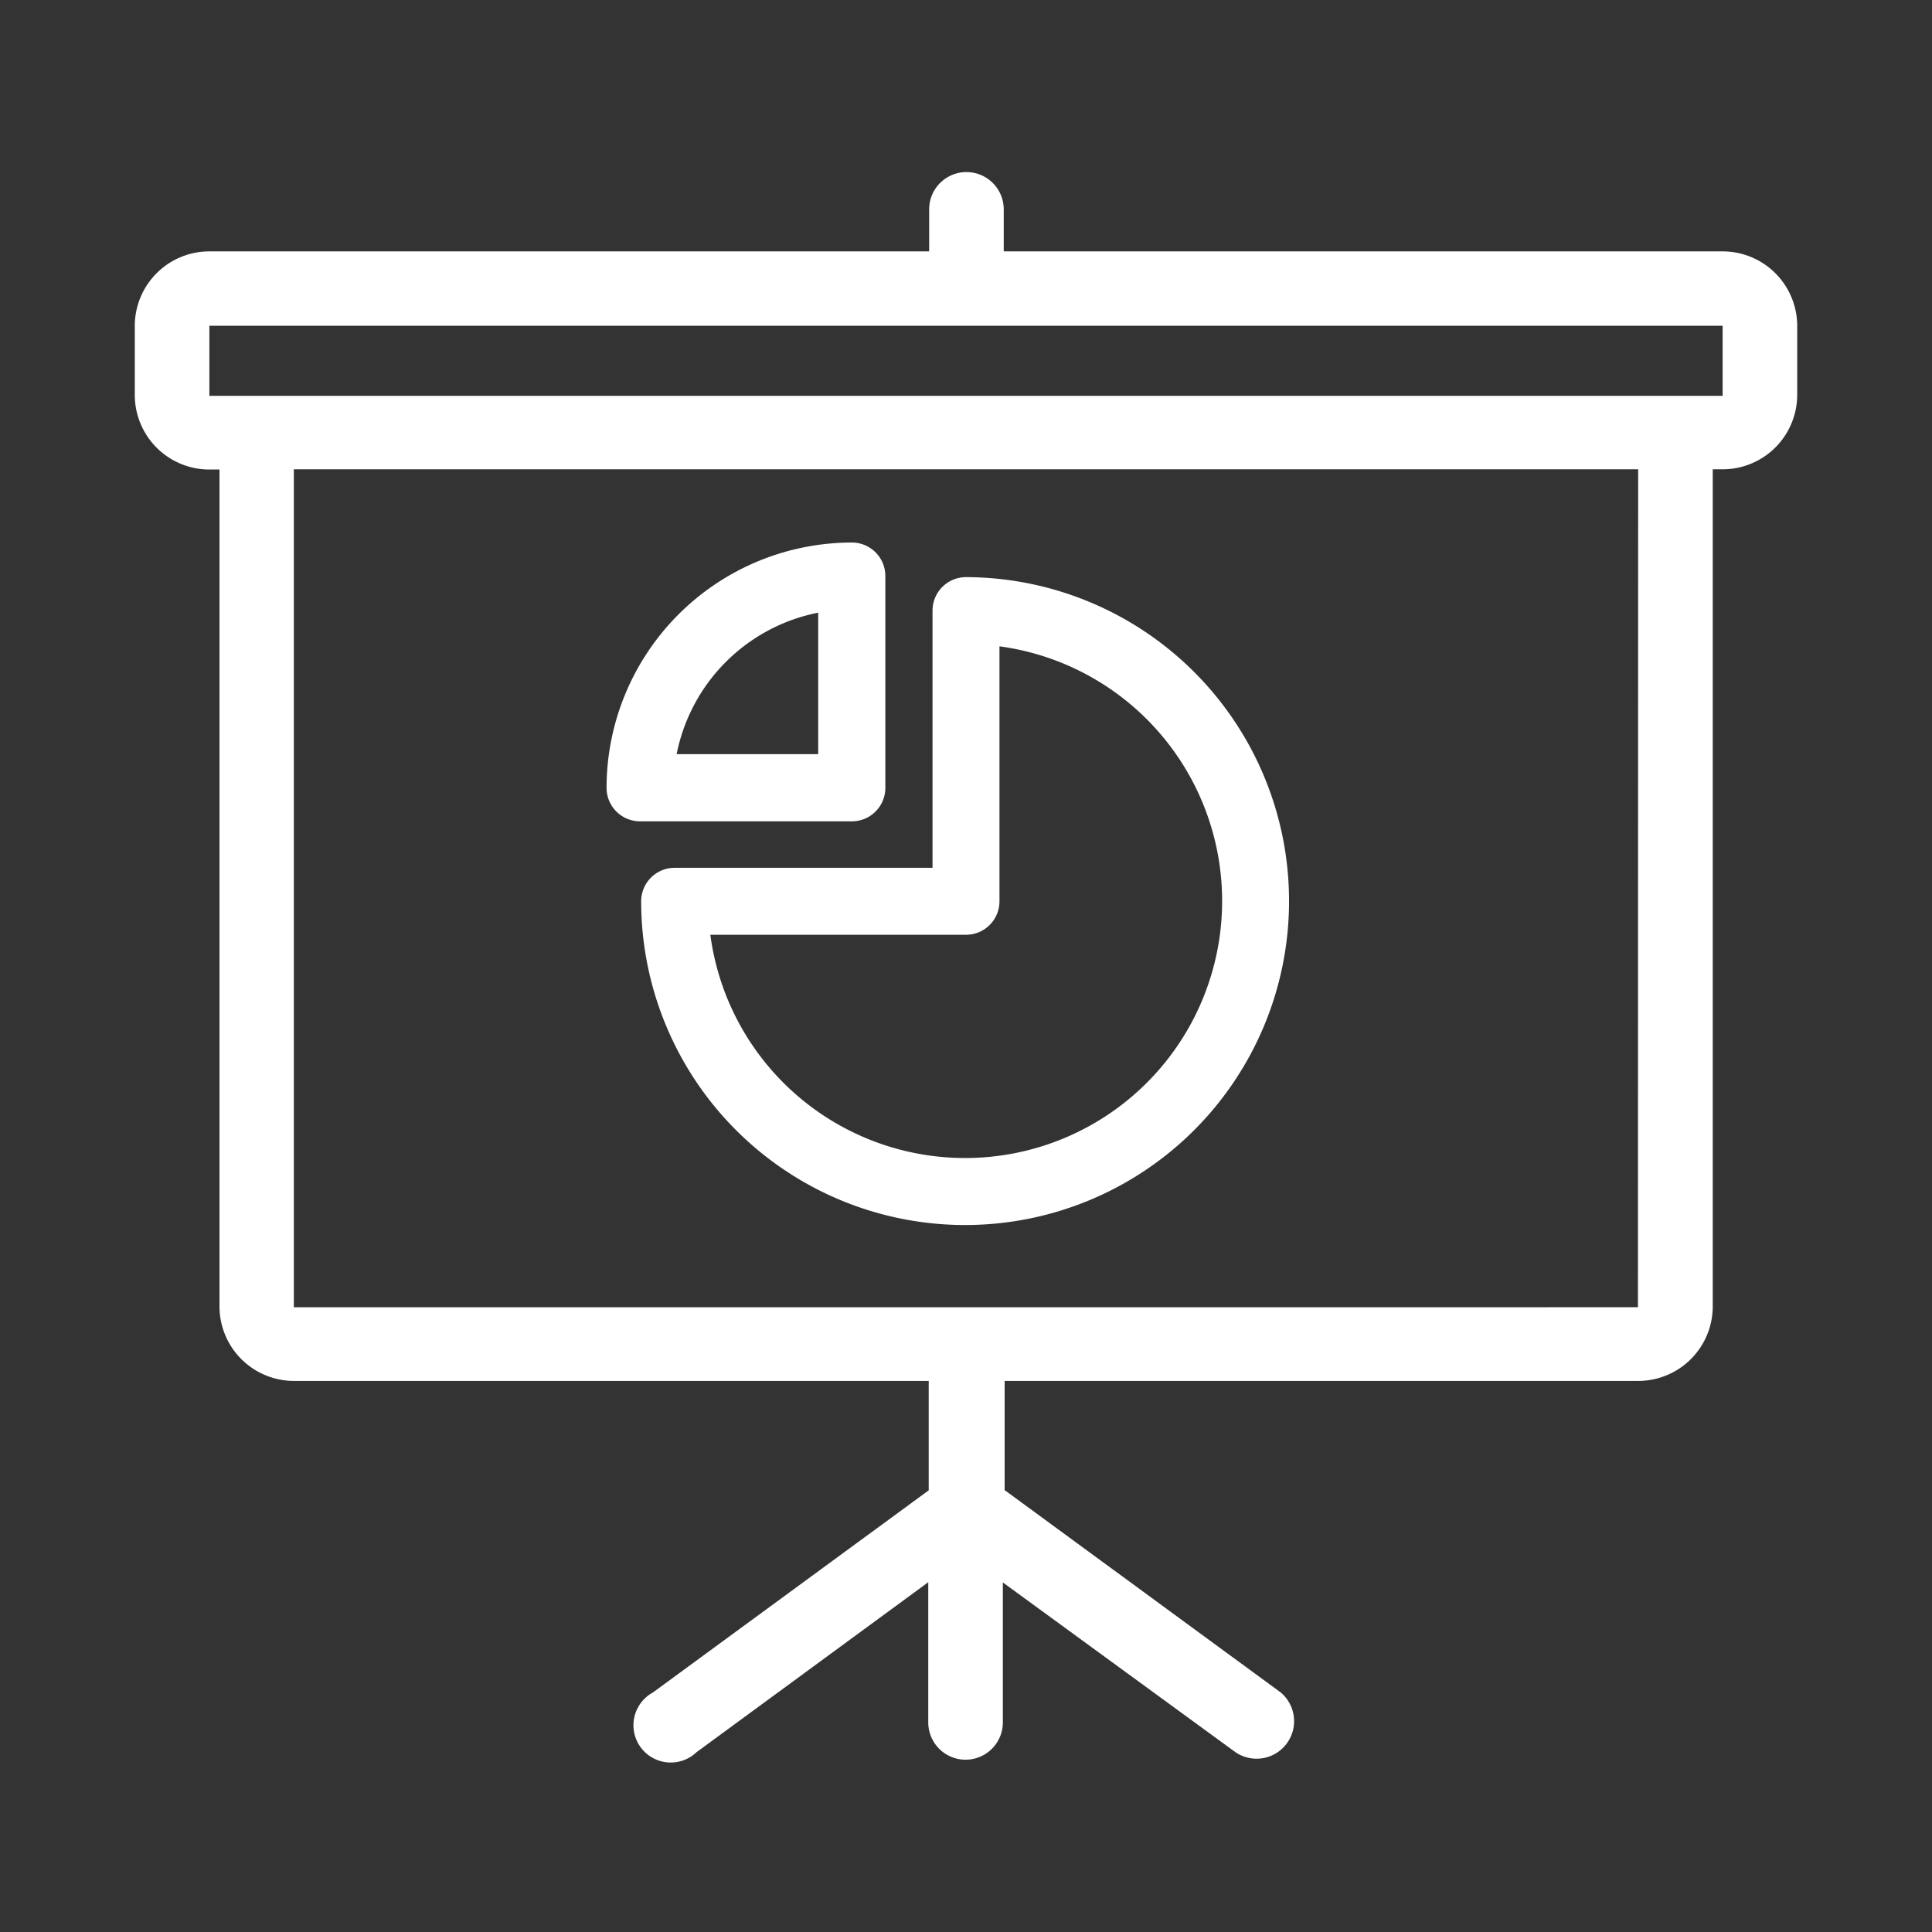
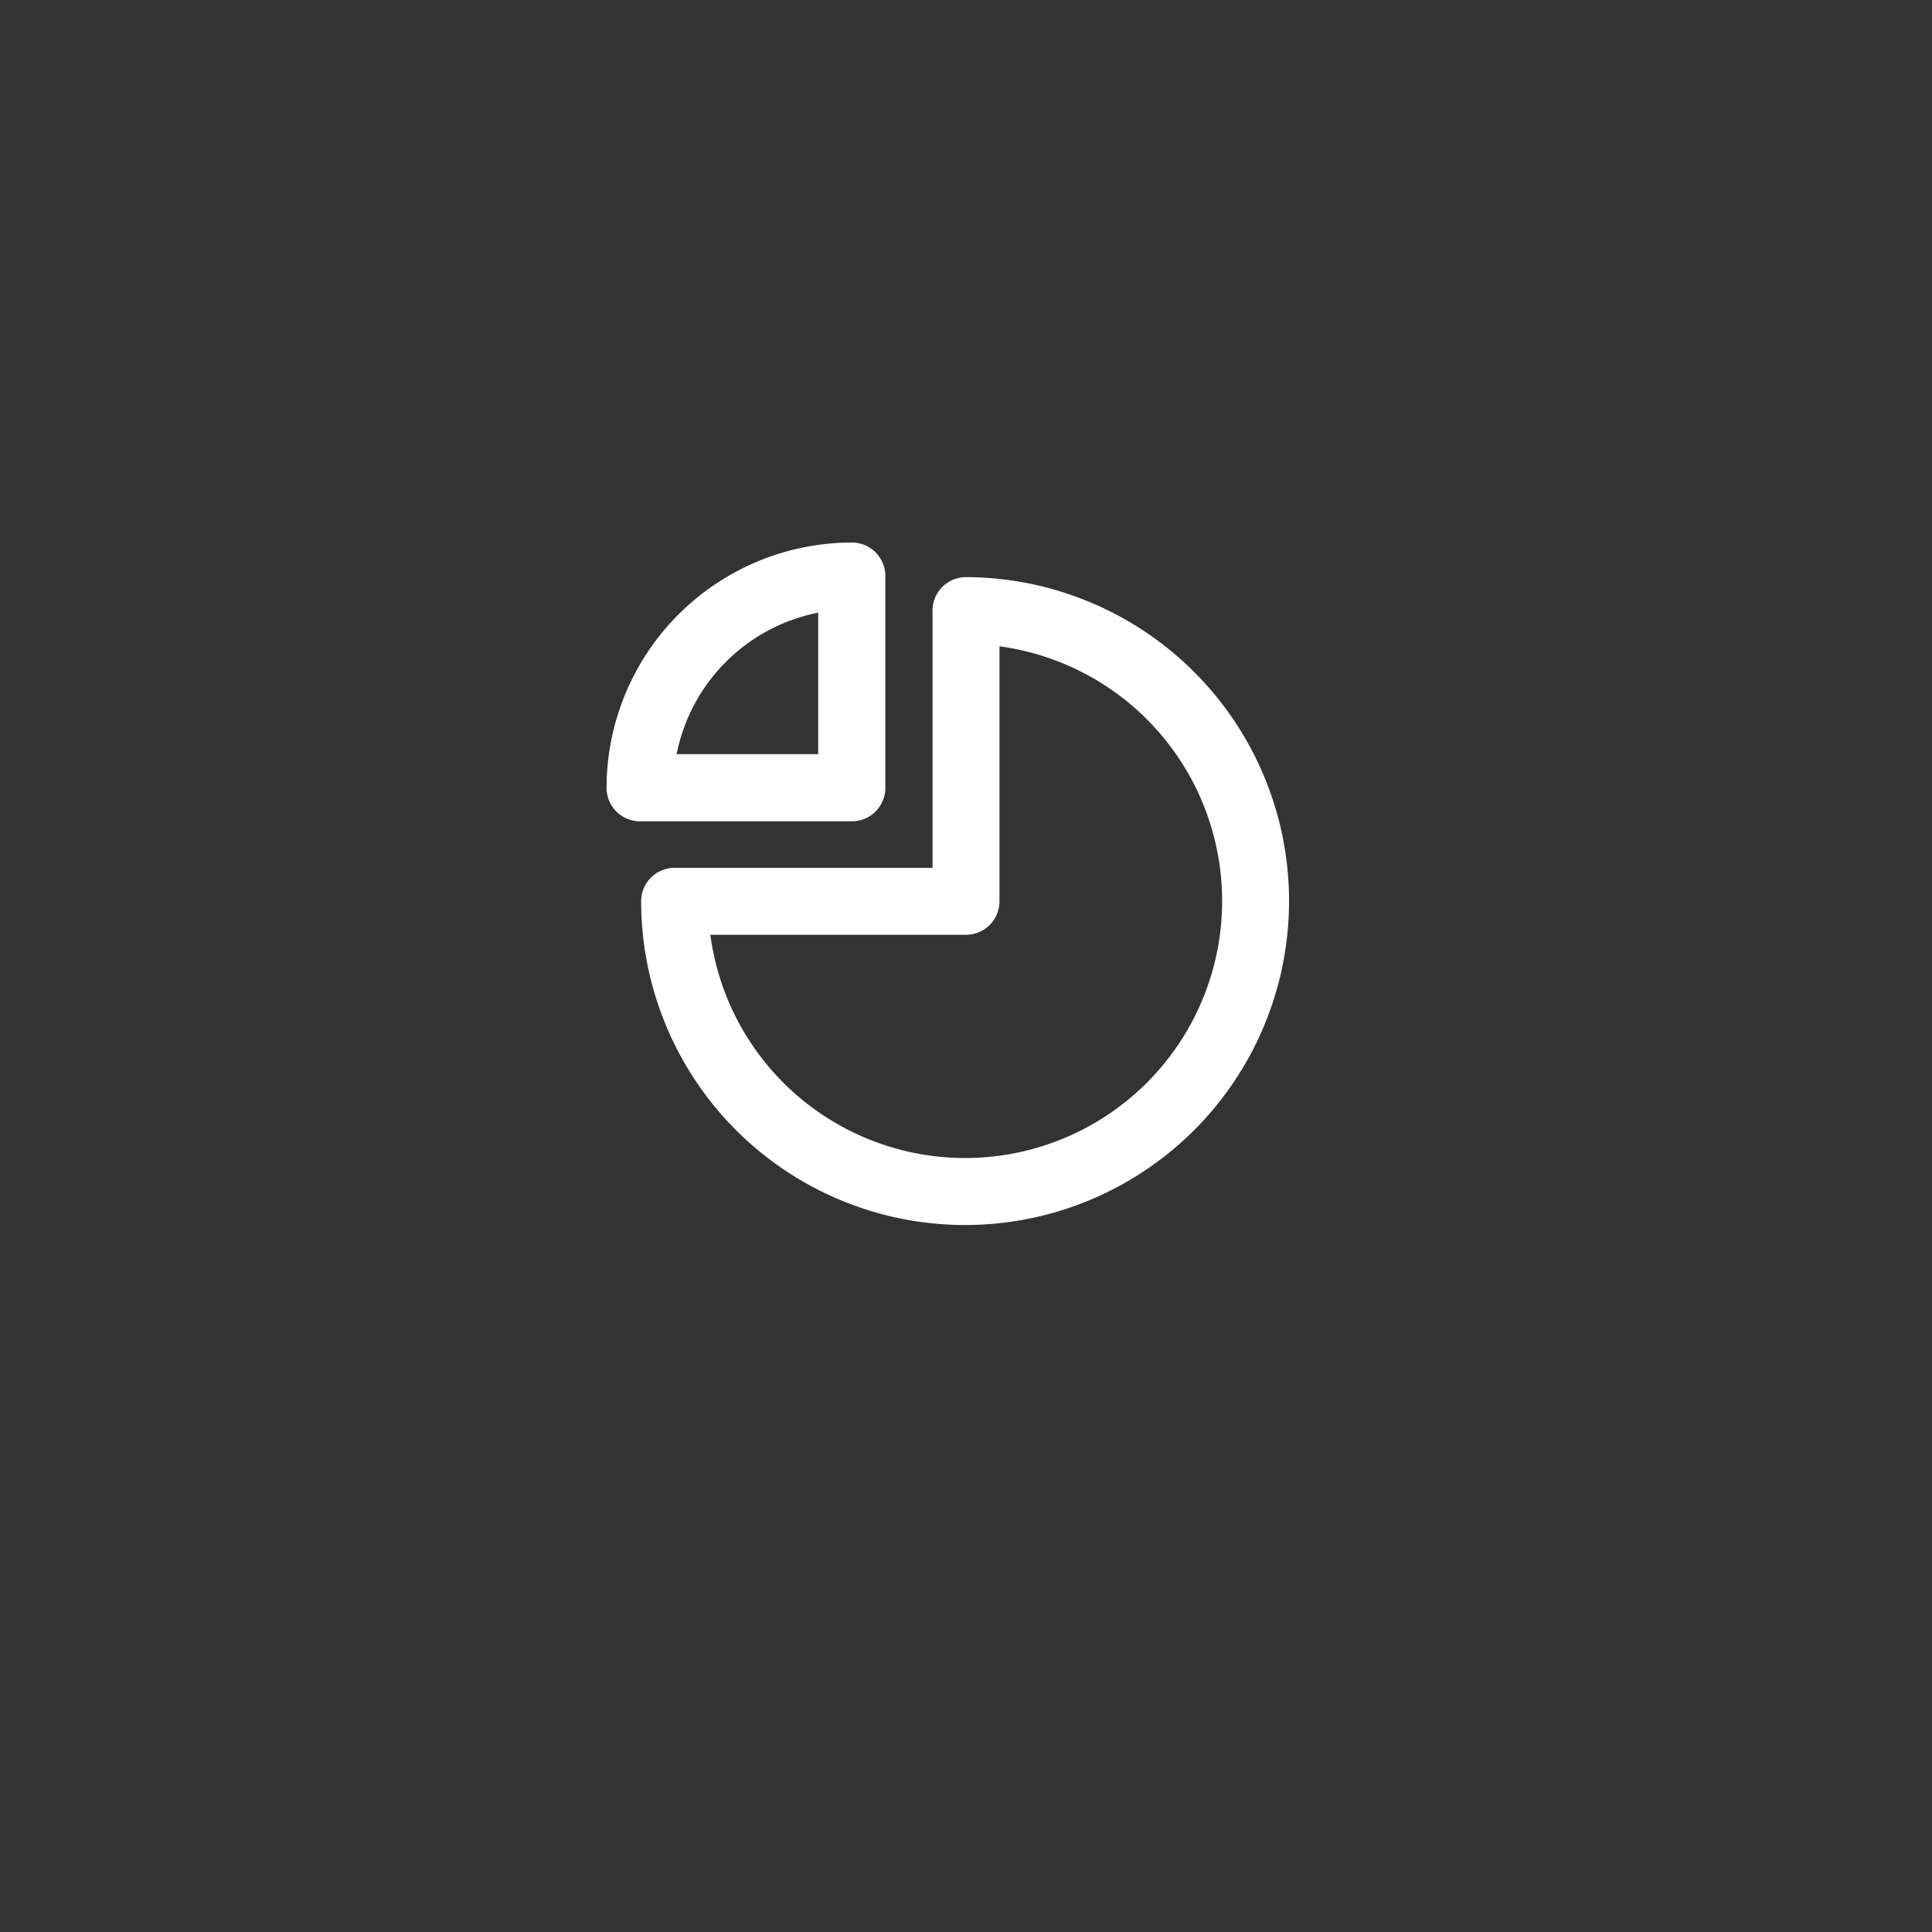
<svg xmlns="http://www.w3.org/2000/svg" id="PRESENTAZIONI_E_VIDEO" data-name="PRESENTAZIONI E VIDEO" width="86" height="86" viewBox="0 0 86 86">
  <rect x="0" y="0" width="86" height="86" fill="#333333" stroke="none" />
  <defs>
    <style>
      .cls-1 {
        fill: #fff;
      }
    </style>
  </defs>
  <title>ico_presentazioni_b</title>
  <g>
-     <path class="cls-1" d="M76.68,11.19h-32V9.32a1.66,1.66,0,0,0-3.32,0h0v1.87h-32A3.32,3.32,0,0,0,6,14.47v3.11A3.32,3.32,0,0,0,9.32,20.9h.45V58.15a3.32,3.32,0,0,0,3.32,3.32H41.34v4.87l-12.28,9A1.66,1.66,0,1,0,31,78l10.32-7.57v6.24a1.66,1.66,0,0,0,3.32,0V70.44L55,78a1.67,1.67,0,0,0,2-2.67l-12.28-9V61.47h28.2a3.32,3.32,0,0,0,3.32-3.32V20.89h.45A3.32,3.32,0,0,0,80,17.58V14.5A3.32,3.32,0,0,0,76.68,11.19Zm-3.77,47H13.08V20.89H72.92Zm3.77-40.57H9.32V14.5H76.68Z" />
    <path class="cls-1" d="M28.54,40.12A14.42,14.42,0,1,0,43,25.69a1.49,1.49,0,0,0-1.49,1.49h0V38.63H30A1.49,1.49,0,0,0,28.54,40.12ZM43,41.61a1.49,1.49,0,0,0,1.49-1.49h0V28.77A11.44,11.44,0,1,1,31.62,41.61Z" />
    <path class="cls-1" d="M28.49,36.56h9.43a1.49,1.49,0,0,0,1.49-1.49h0V25.64a1.49,1.49,0,0,0-1.49-1.49h0A10.93,10.93,0,0,0,27,35.07a1.49,1.49,0,0,0,1.49,1.49Zm7.93-9.29v6.3h-6.3a8,8,0,0,1,6.31-6.3Z" />
  </g>
</svg>